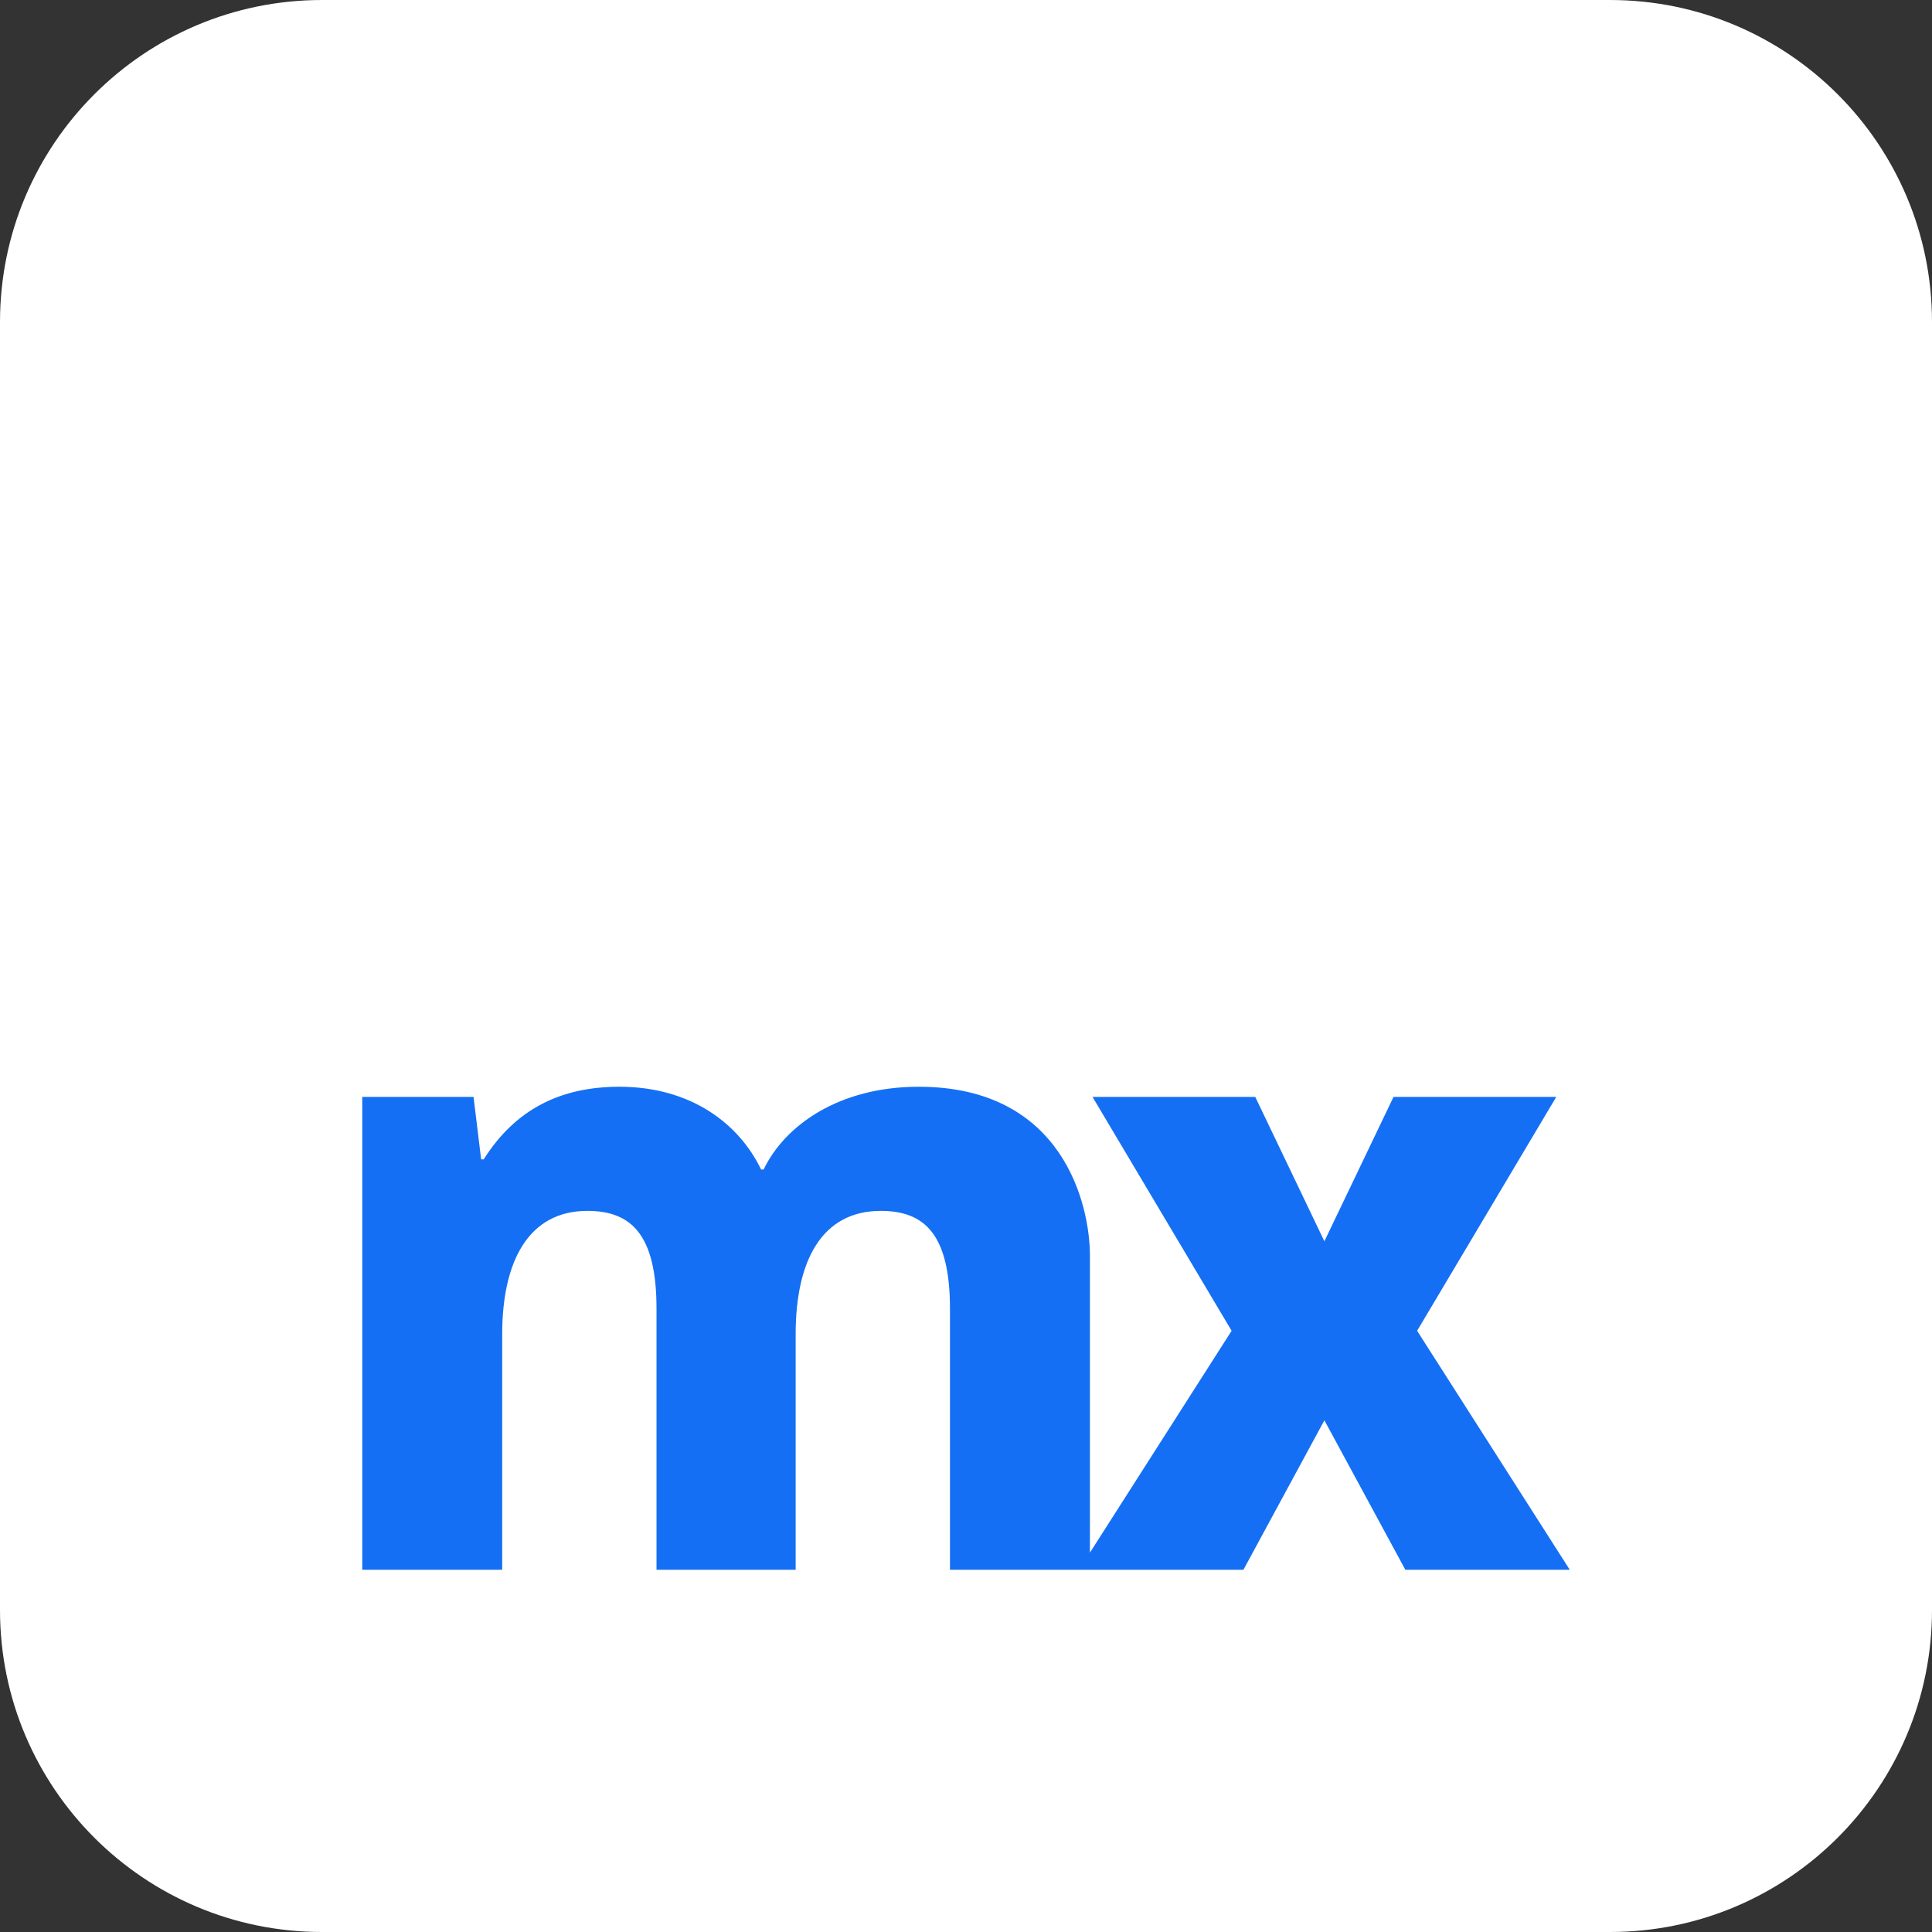
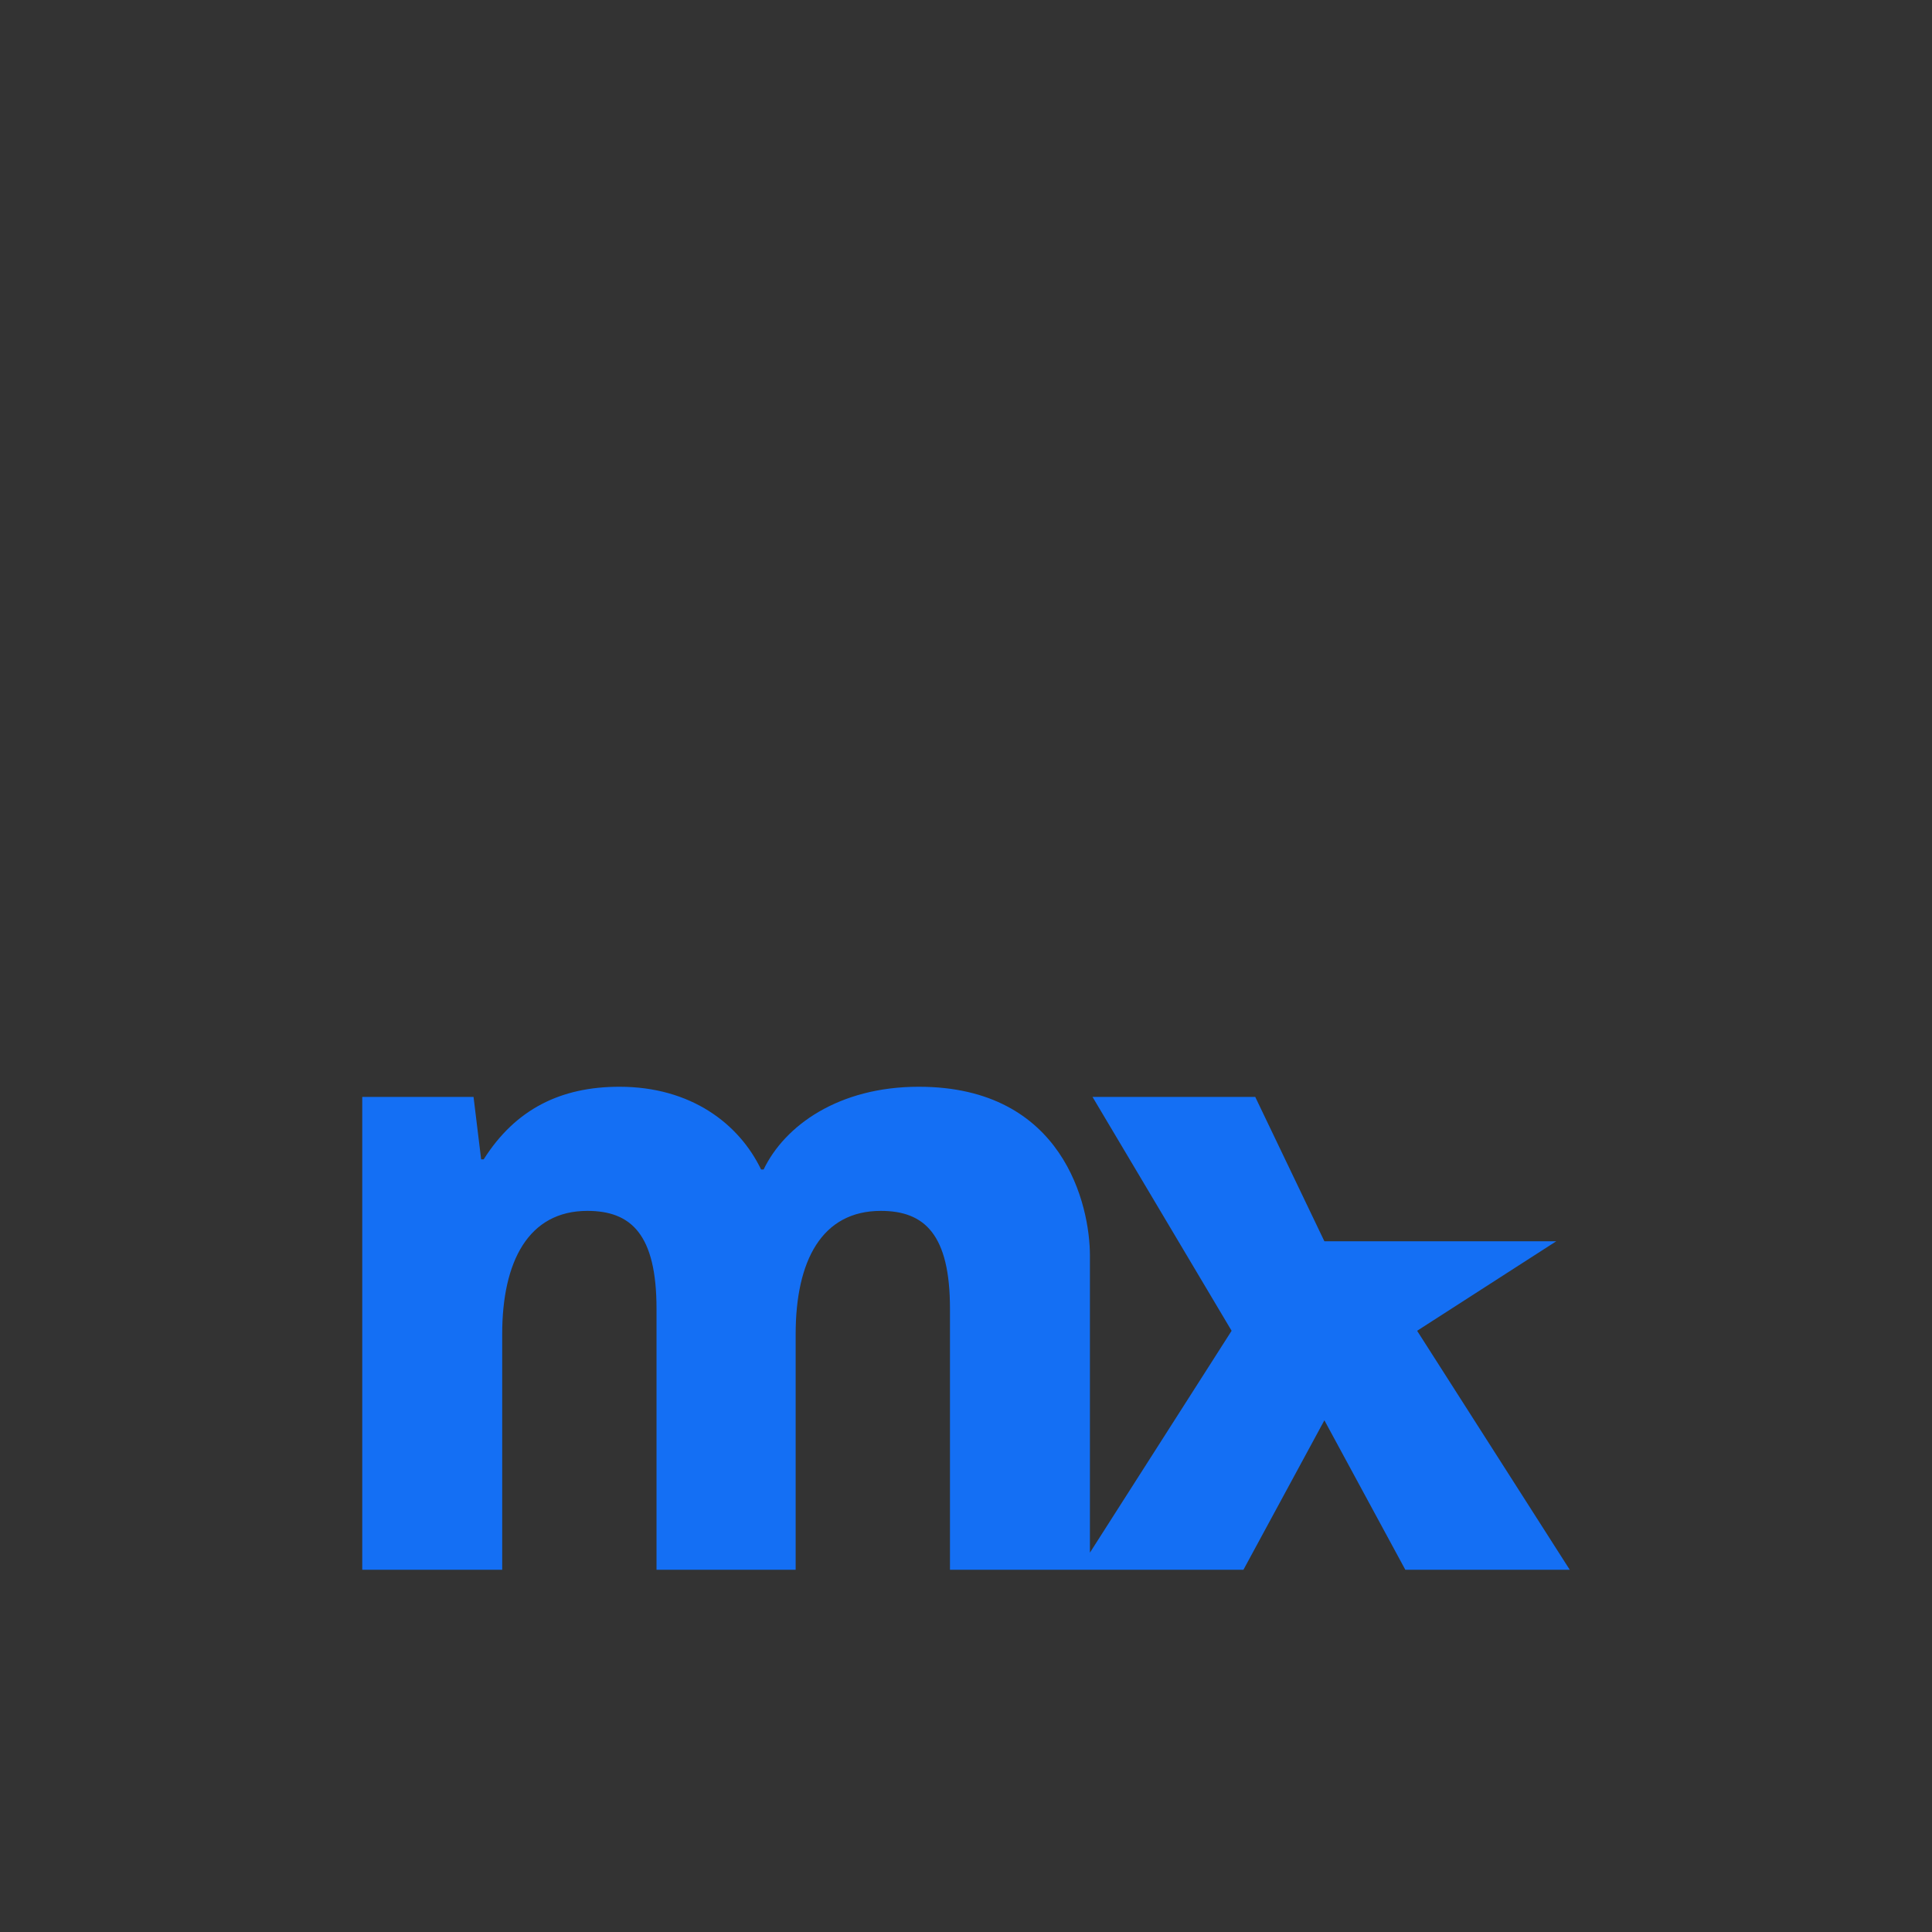
<svg xmlns="http://www.w3.org/2000/svg" width="48" height="48" viewBox="0 0 48 48" fill="none">
  <rect x="0" y="0" width="48" height="48" fill="#333333" stroke="none" />
  <g clip-path="url(#clip0_751_1418)">
-     <path d="M0 8C0 3.582 3.582 0 8 0H40C44.418 0 48 3.582 48 8V40C48 44.418 44.418 48 40 48H8C3.582 48 0 44.418 0 40V8Z" fill="white" />
-     <path d="M18.972 29.056C19.495 27.965 20.836 27 22.826 27C26.43 27 27.079 29.958 27.079 31.196V38.575L30.599 33.063L27.143 27.252H31.186L32.904 30.839L34.622 27.252H38.665L35.208 33.063L39 39H34.915L32.904 35.287L30.893 39L23.602 39V32.517C23.602 30.671 22.973 30.084 21.884 30.084C20.417 30.084 19.768 31.322 19.768 33.147V39H16.311V32.517C16.311 30.671 15.683 30.084 14.593 30.084C13.127 30.084 12.477 31.343 12.477 33.147V39H9V27.252H11.765L11.954 28.804H12.017C12.813 27.546 13.944 27 15.389 27C17.17 27 18.364 27.923 18.909 29.056H18.972Z" fill="#146FF4" />
+     <path d="M18.972 29.056C19.495 27.965 20.836 27 22.826 27C26.43 27 27.079 29.958 27.079 31.196V38.575L30.599 33.063L27.143 27.252H31.186L32.904 30.839H38.665L35.208 33.063L39 39H34.915L32.904 35.287L30.893 39L23.602 39V32.517C23.602 30.671 22.973 30.084 21.884 30.084C20.417 30.084 19.768 31.322 19.768 33.147V39H16.311V32.517C16.311 30.671 15.683 30.084 14.593 30.084C13.127 30.084 12.477 31.343 12.477 33.147V39H9V27.252H11.765L11.954 28.804H12.017C12.813 27.546 13.944 27 15.389 27C17.17 27 18.364 27.923 18.909 29.056H18.972Z" fill="#146FF4" />
  </g>
  <defs>
    <clipPath id="clip0_751_1418">
      <rect width="48" height="48" fill="white" />
    </clipPath>
  </defs>
</svg>